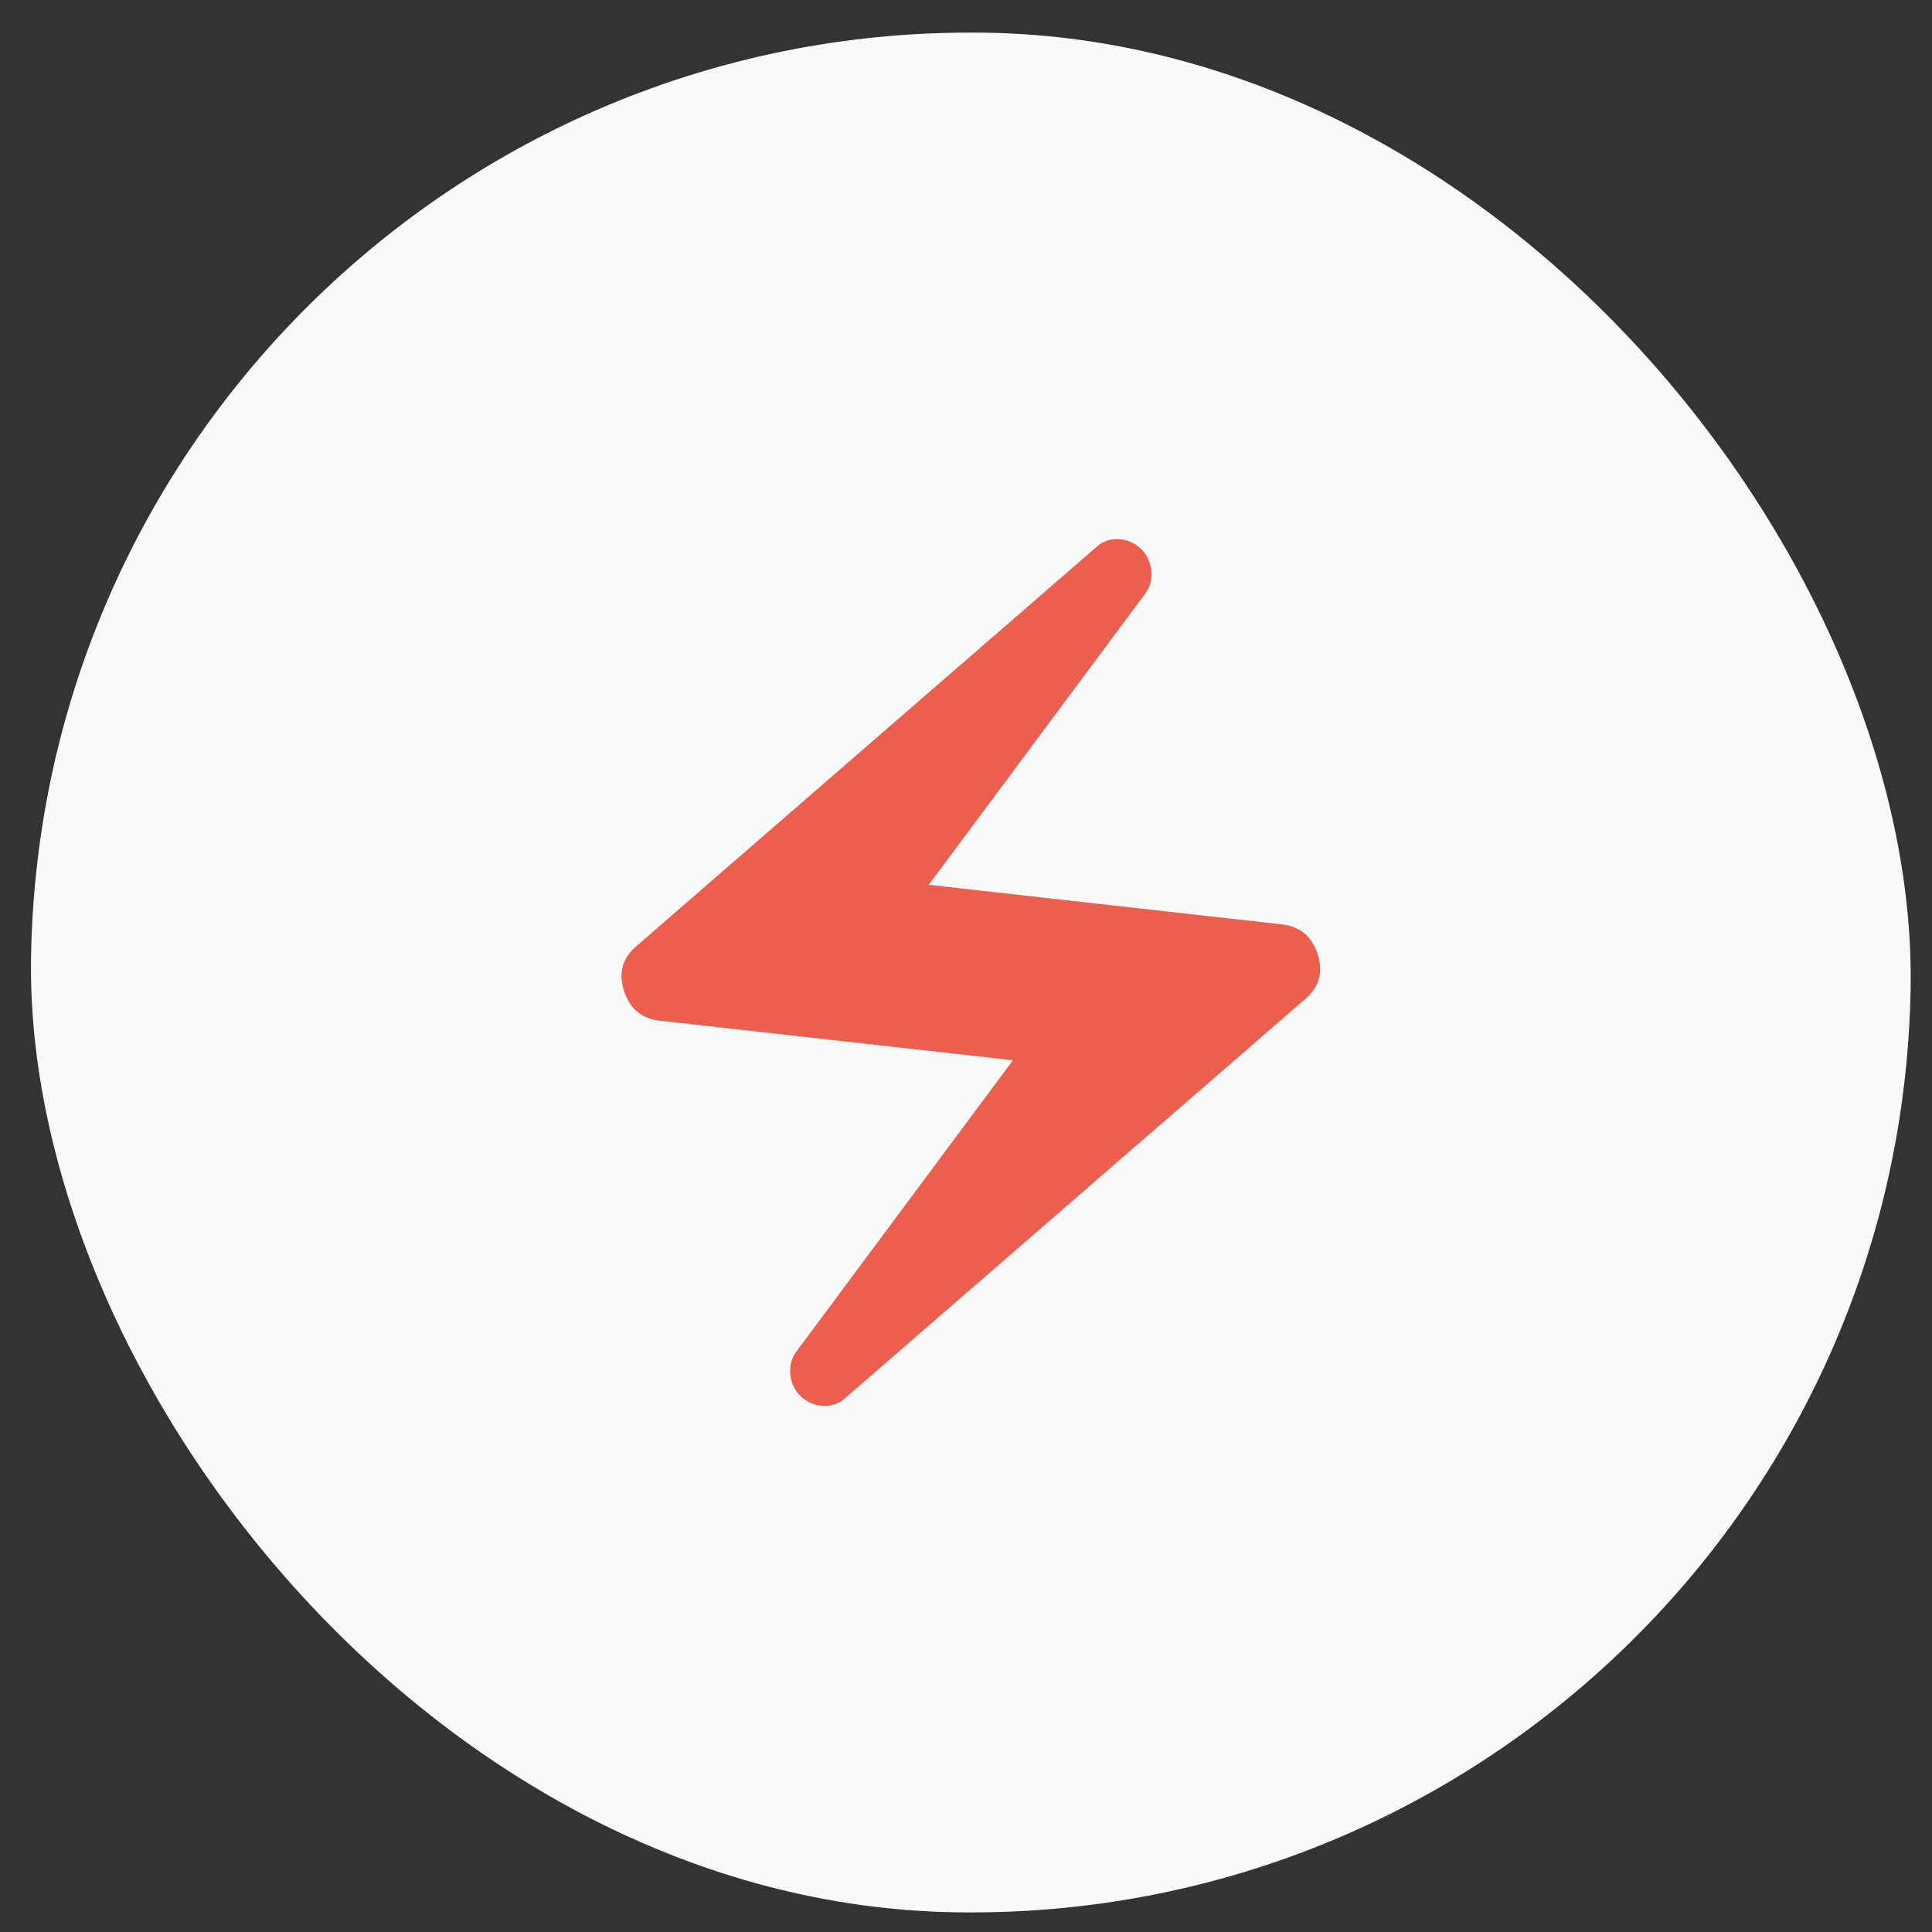
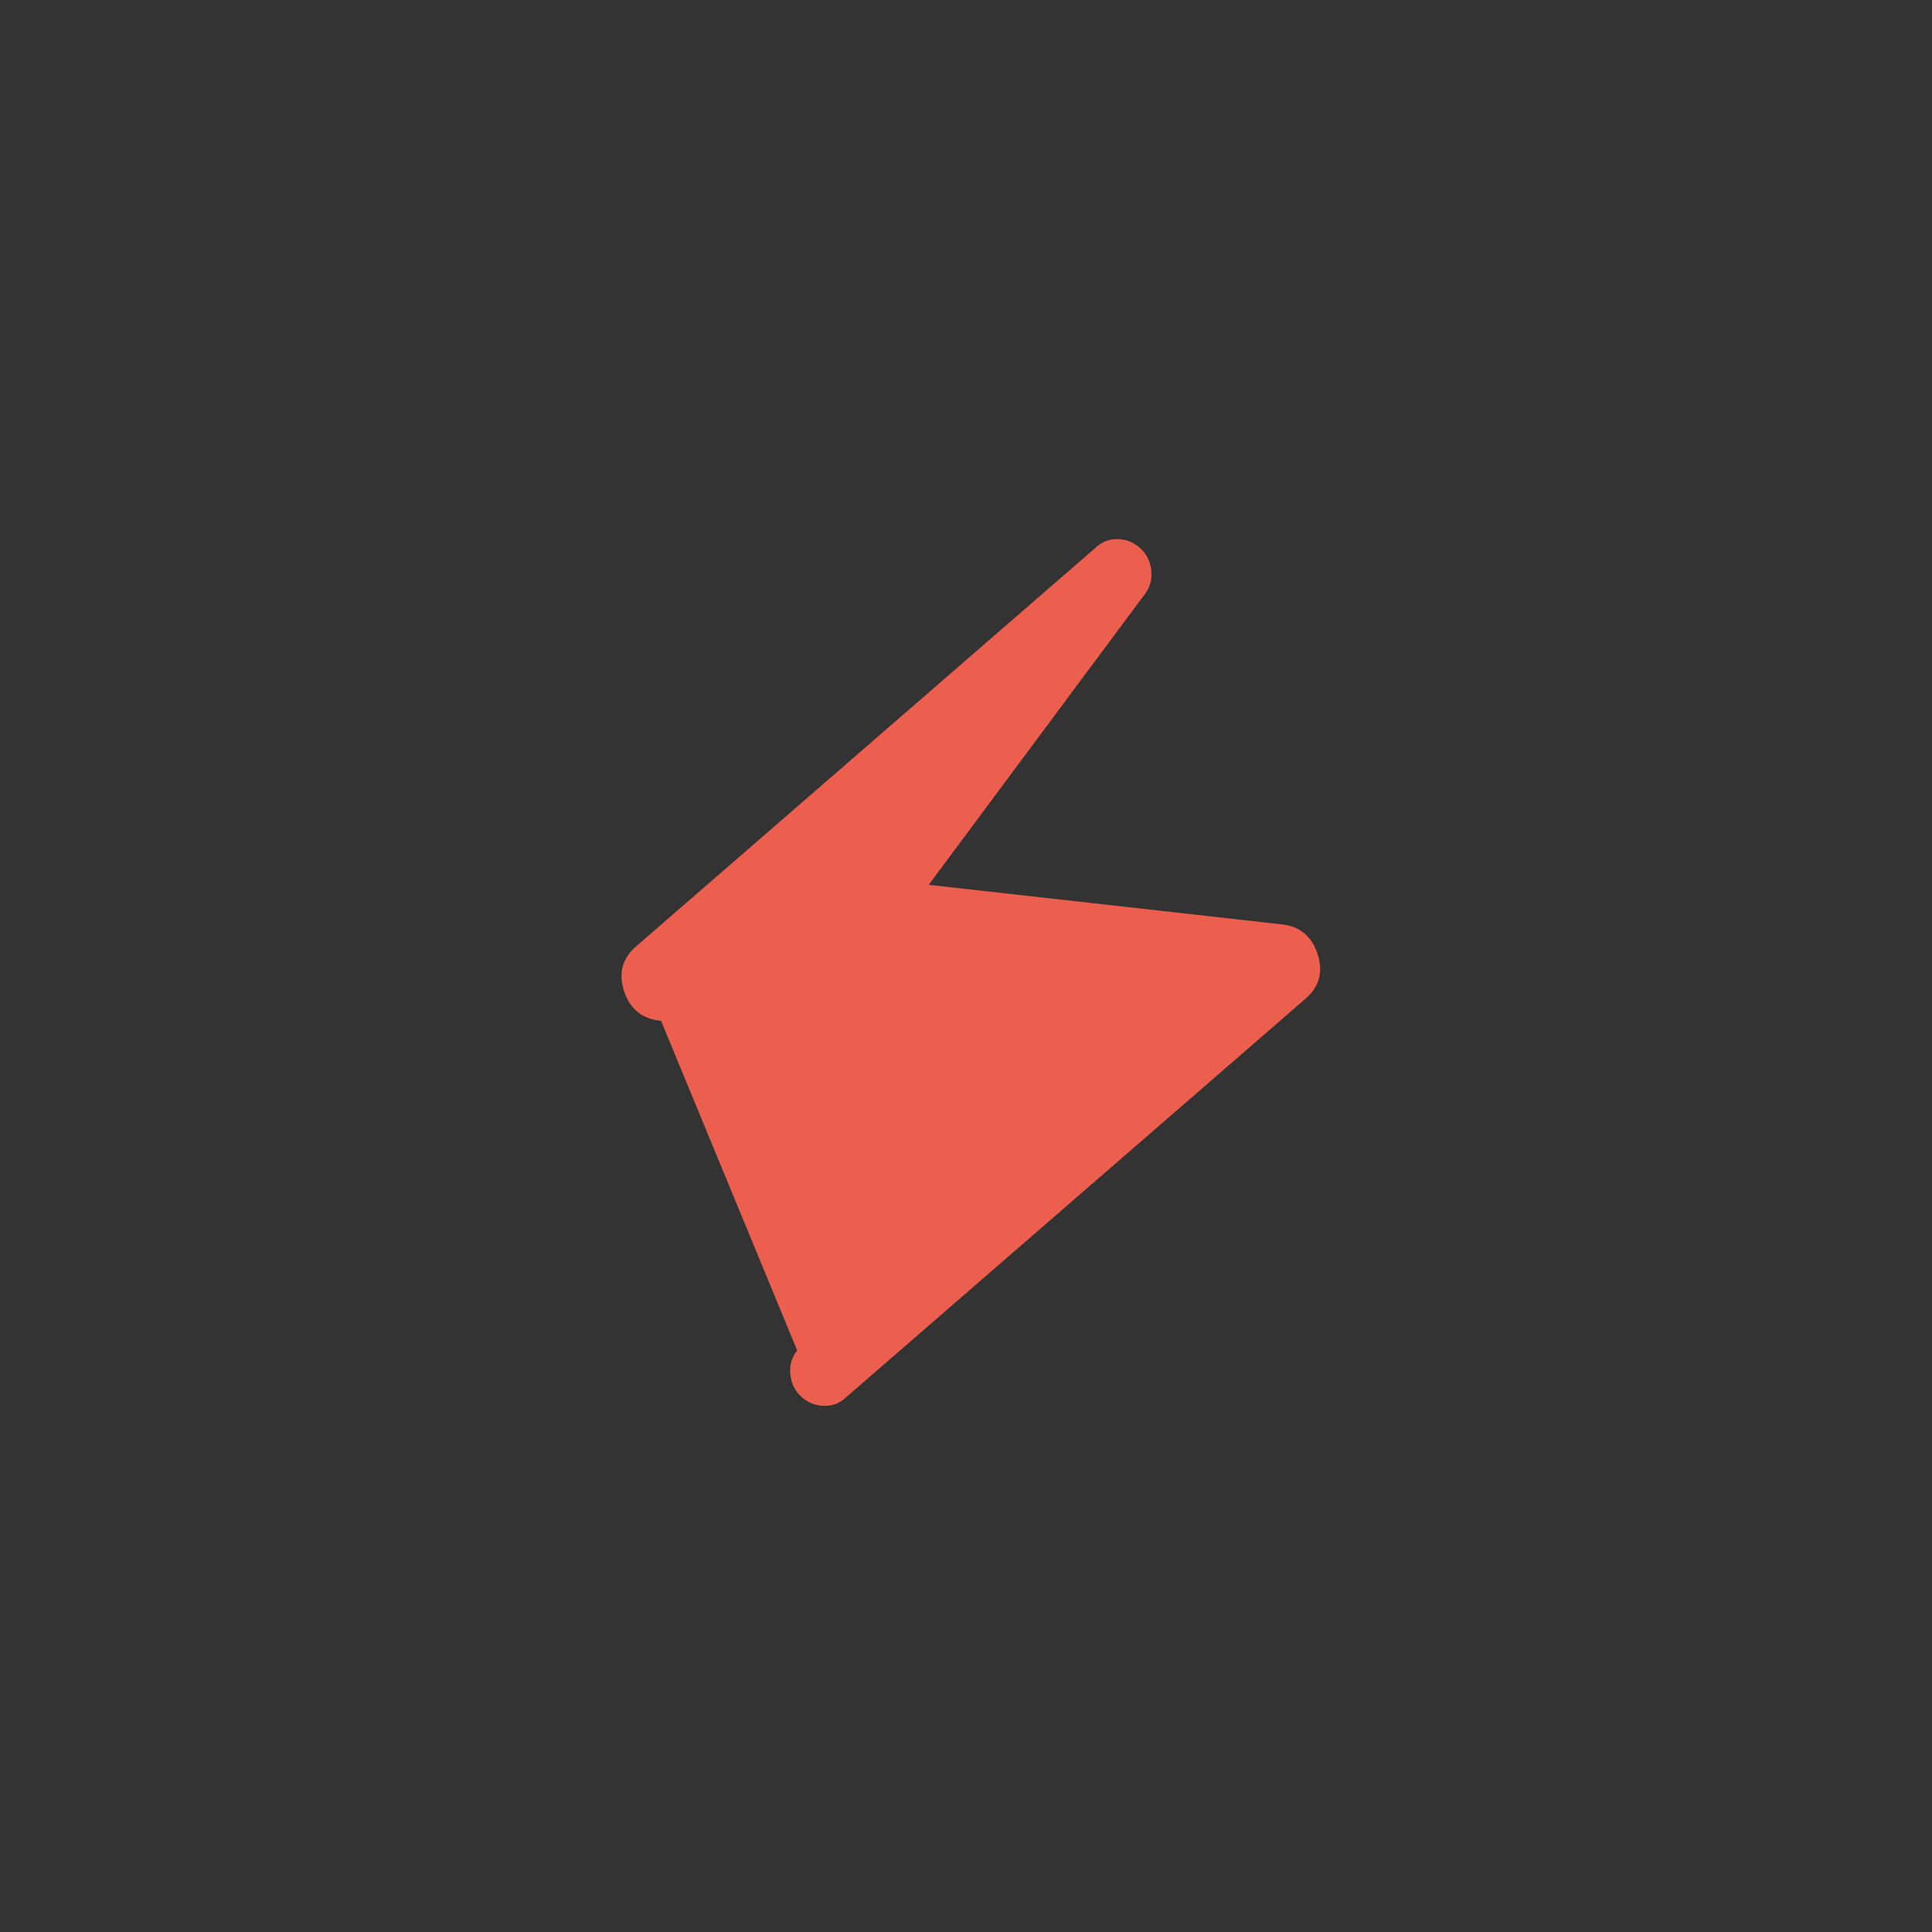
<svg xmlns="http://www.w3.org/2000/svg" width="37" height="37" viewBox="0 0 37 37" fill="none">
  <rect x="0" y="0" width="37" height="37" fill="#333333" stroke="none" />
-   <rect x="0.887" y="0.334" width="36.001" height="36.001" rx="18" transform="rotate(0.931 0.887 0.334)" fill="#F9F9F9" />
  <mask id="mask0_178_4340" style="mask-type:alpha" maskUnits="userSpaceOnUse" x="8" y="8" width="21" height="21">
    <rect x="8.756" y="8.464" width="20" height="20" transform="rotate(0.928 8.756 8.464)" fill="#D9D9D9" />
  </mask>
  <g mask="url(#mask0_178_4340)">
-     <path d="M15.315 26.719C15.206 26.606 15.146 26.466 15.134 26.299C15.123 26.132 15.167 25.987 15.267 25.863L19.399 20.305L12.66 19.55C12.299 19.516 12.063 19.325 11.95 18.976C11.838 18.627 11.923 18.336 12.204 18.105L20.974 10.496C21.101 10.373 21.252 10.316 21.426 10.325C21.599 10.335 21.747 10.404 21.87 10.531C21.979 10.644 22.039 10.784 22.05 10.951C22.062 11.117 22.018 11.263 21.919 11.386L17.786 16.945L24.525 17.7C24.886 17.733 25.122 17.925 25.234 18.274C25.347 18.623 25.262 18.913 24.981 19.145L16.21 26.754C16.084 26.877 15.933 26.933 15.76 26.923C15.586 26.914 15.438 26.846 15.315 26.719Z" fill="#EC5E4E" />
+     <path d="M15.315 26.719C15.206 26.606 15.146 26.466 15.134 26.299C15.123 26.132 15.167 25.987 15.267 25.863L12.66 19.55C12.299 19.516 12.063 19.325 11.95 18.976C11.838 18.627 11.923 18.336 12.204 18.105L20.974 10.496C21.101 10.373 21.252 10.316 21.426 10.325C21.599 10.335 21.747 10.404 21.87 10.531C21.979 10.644 22.039 10.784 22.05 10.951C22.062 11.117 22.018 11.263 21.919 11.386L17.786 16.945L24.525 17.7C24.886 17.733 25.122 17.925 25.234 18.274C25.347 18.623 25.262 18.913 24.981 19.145L16.21 26.754C16.084 26.877 15.933 26.933 15.76 26.923C15.586 26.914 15.438 26.846 15.315 26.719Z" fill="#EC5E4E" />
  </g>
</svg>